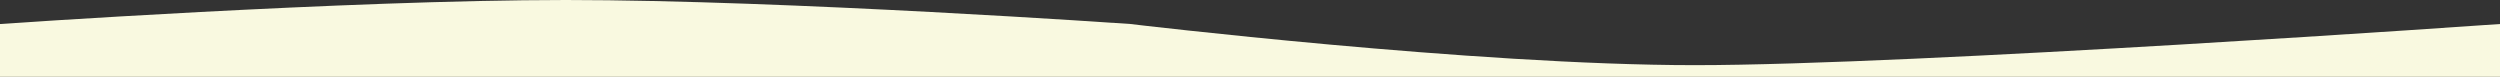
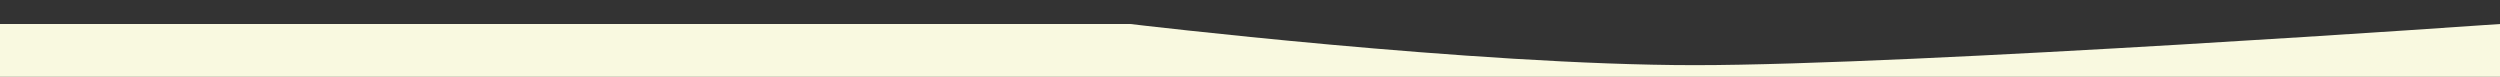
<svg xmlns="http://www.w3.org/2000/svg" id="_レイヤー_2" viewBox="0 0 1822.5 56">
  <rect x="0" y="0" width="1822.5" height="56" fill="#333333" stroke="none" />
  <defs>
    <style>.cls-1{fill:#f9f9e0;}</style>
  </defs>
  <g id="_レイヤー_1-2">
-     <path class="cls-1" d="M1822.5,17.5s-426.1,30-587,30-411.5-30-411.5-30c0,0-250.6-17.5-411.5-17.5S0,17.5,0,17.5v38.5h1822.5" />
+     <path class="cls-1" d="M1822.5,17.5s-426.1,30-587,30-411.5-30-411.5-30S0,17.5,0,17.5v38.5h1822.5" />
  </g>
</svg>